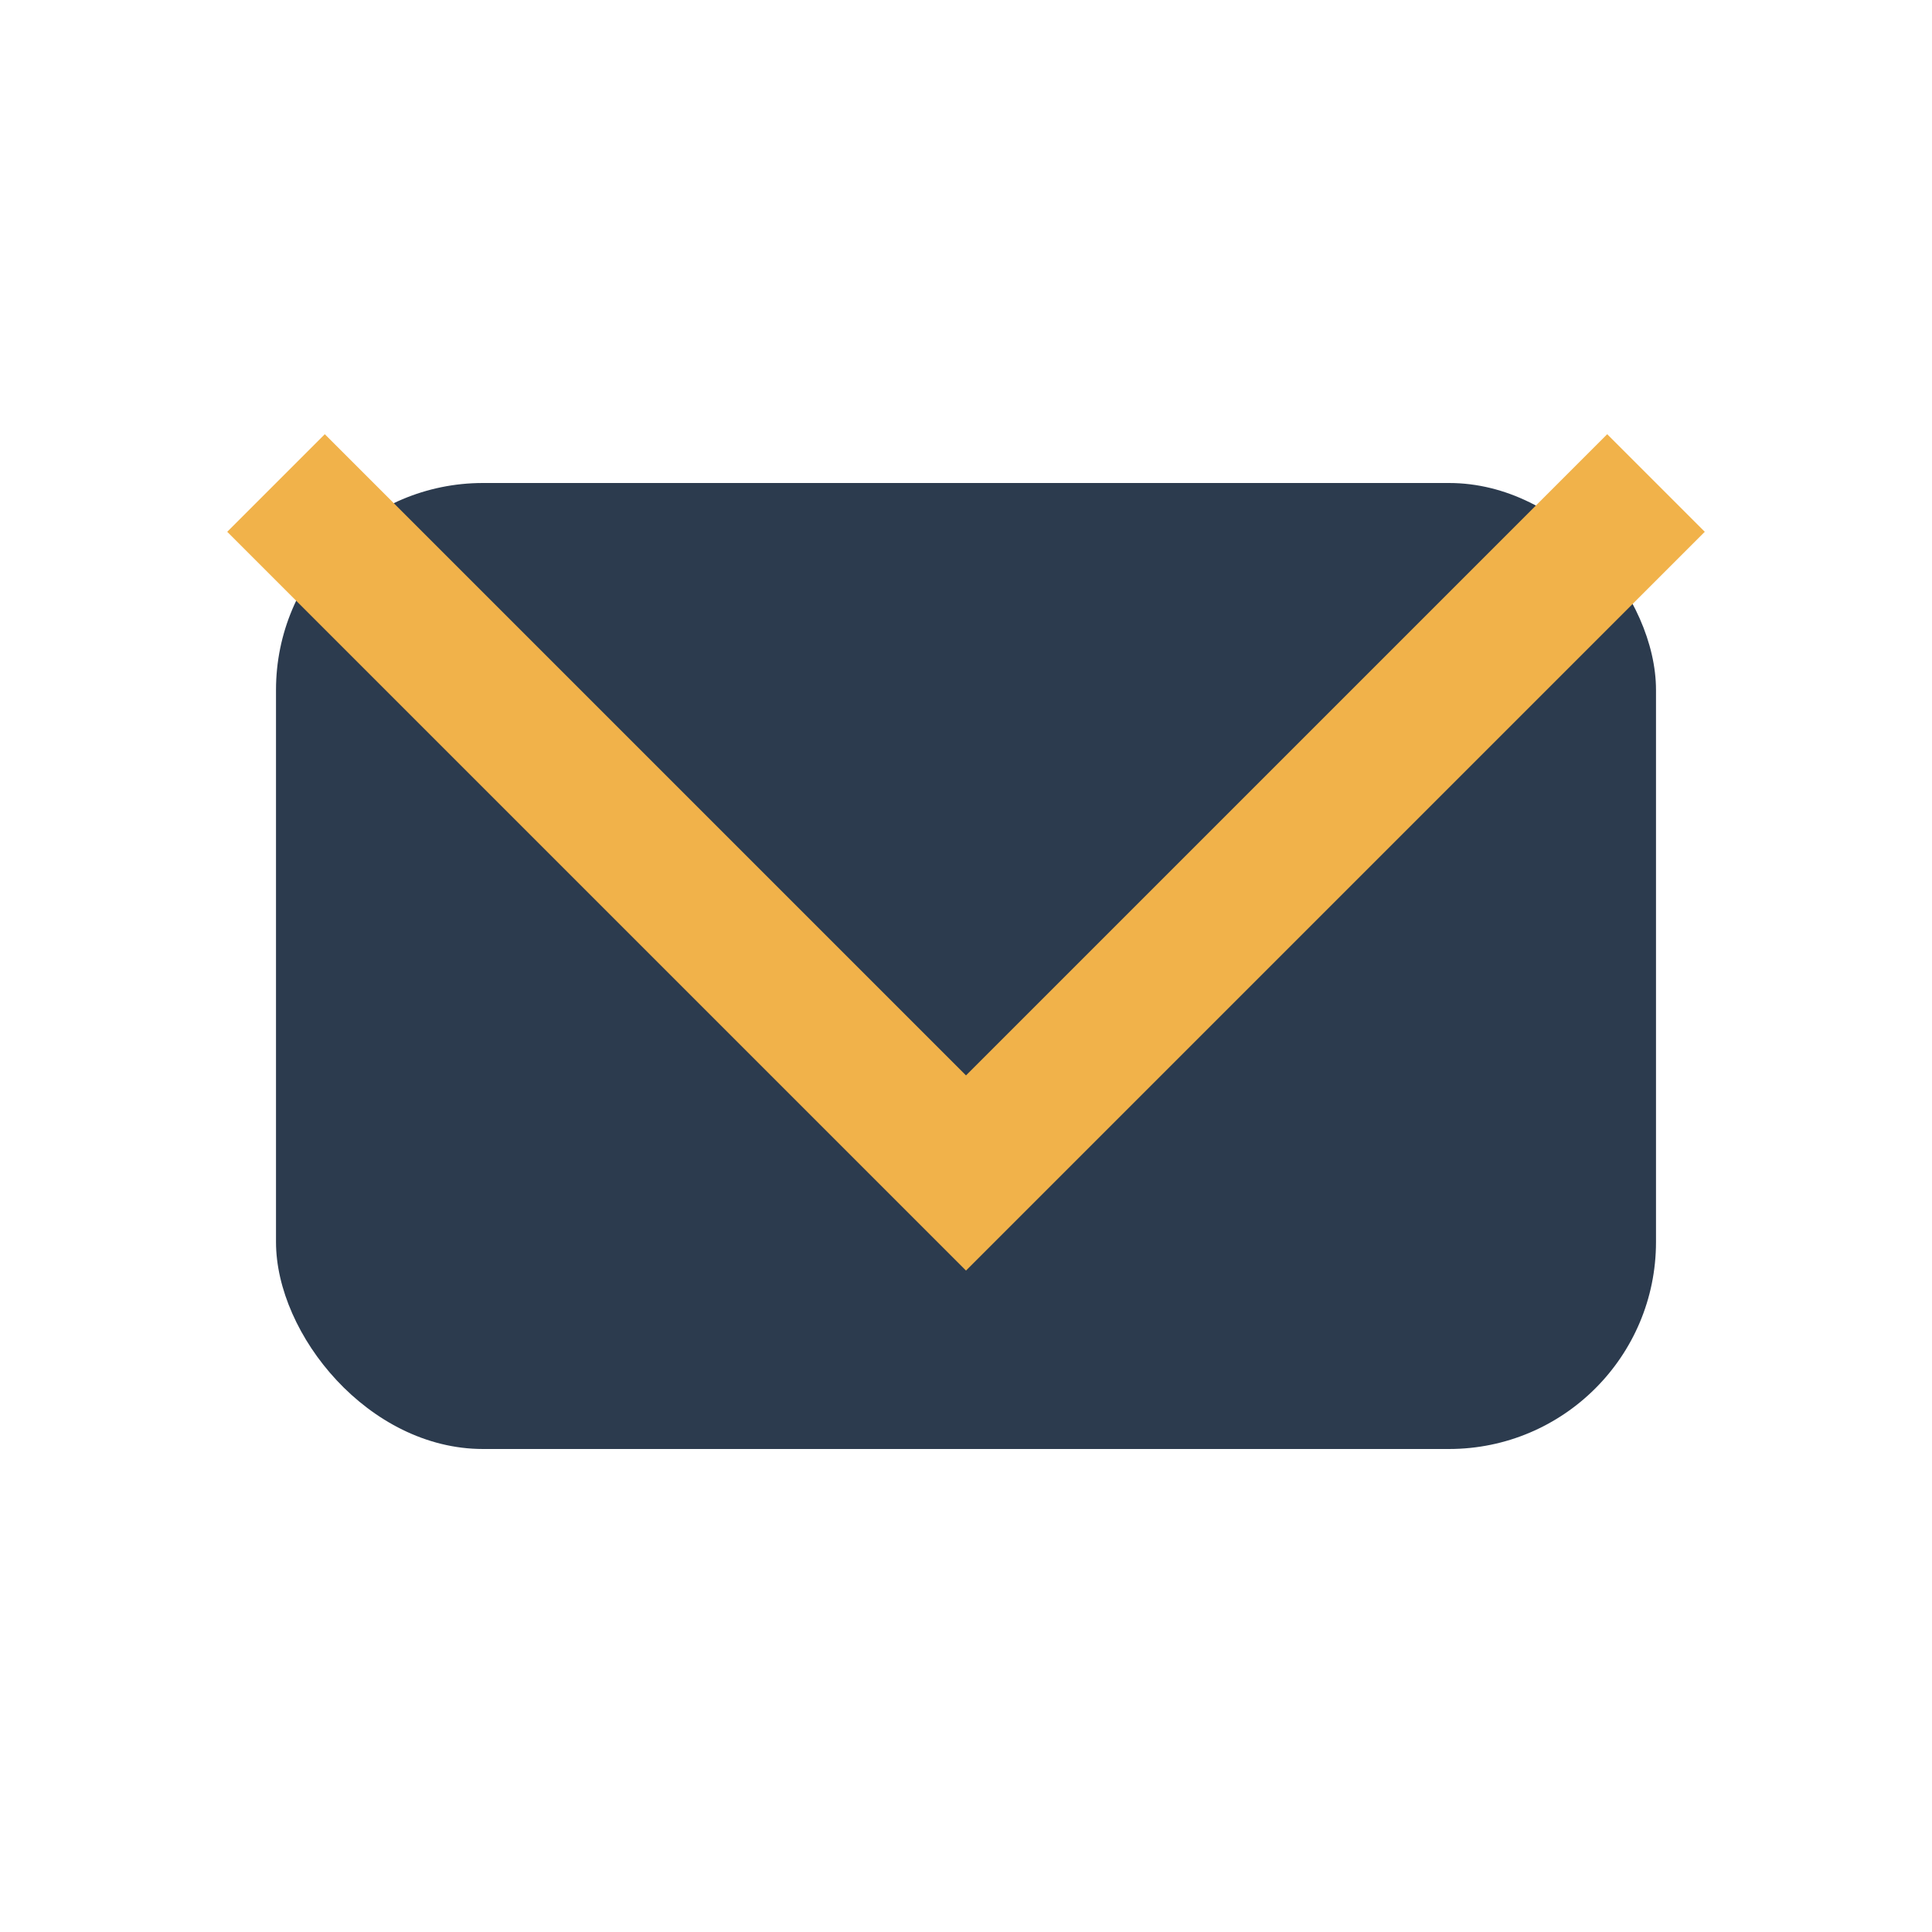
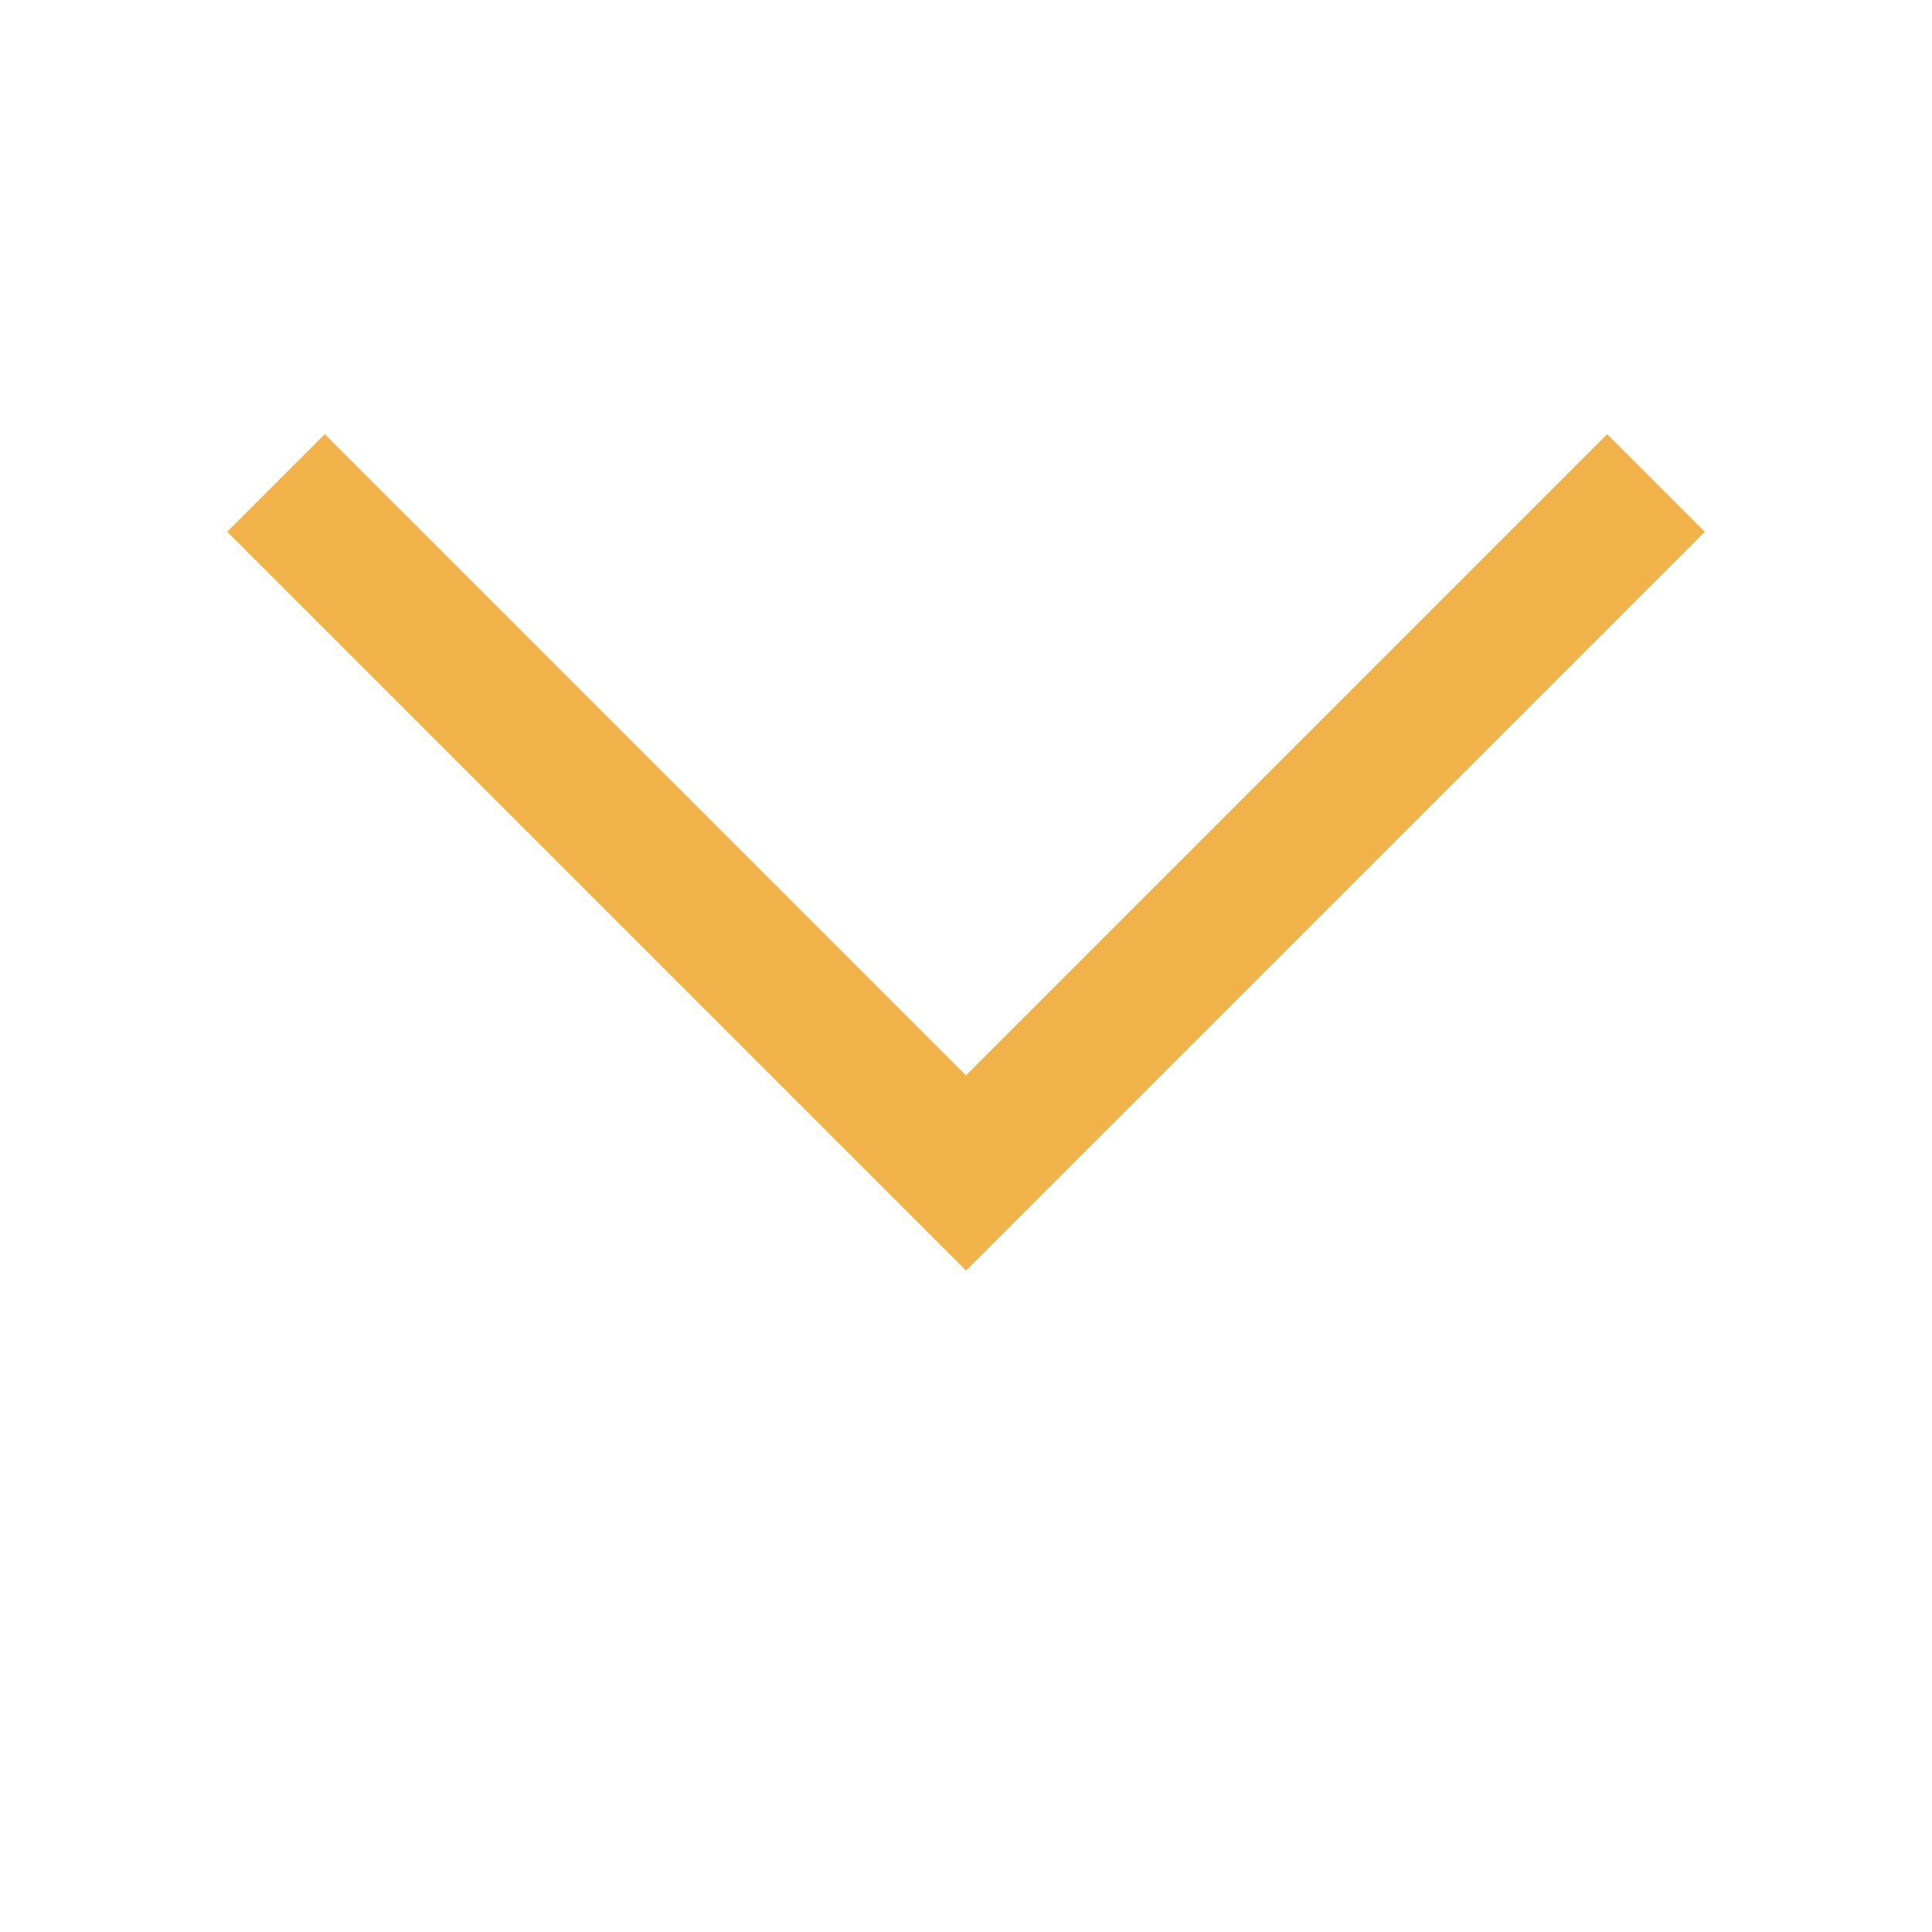
<svg xmlns="http://www.w3.org/2000/svg" width="28" height="28" viewBox="0 0 28 28">
-   <rect x="4" y="7" width="20" height="14" rx="3" fill="#2C3B4E" />
  <polyline points="4,7 14,17 24,7" fill="none" stroke="#F1B24A" stroke-width="2" />
</svg>